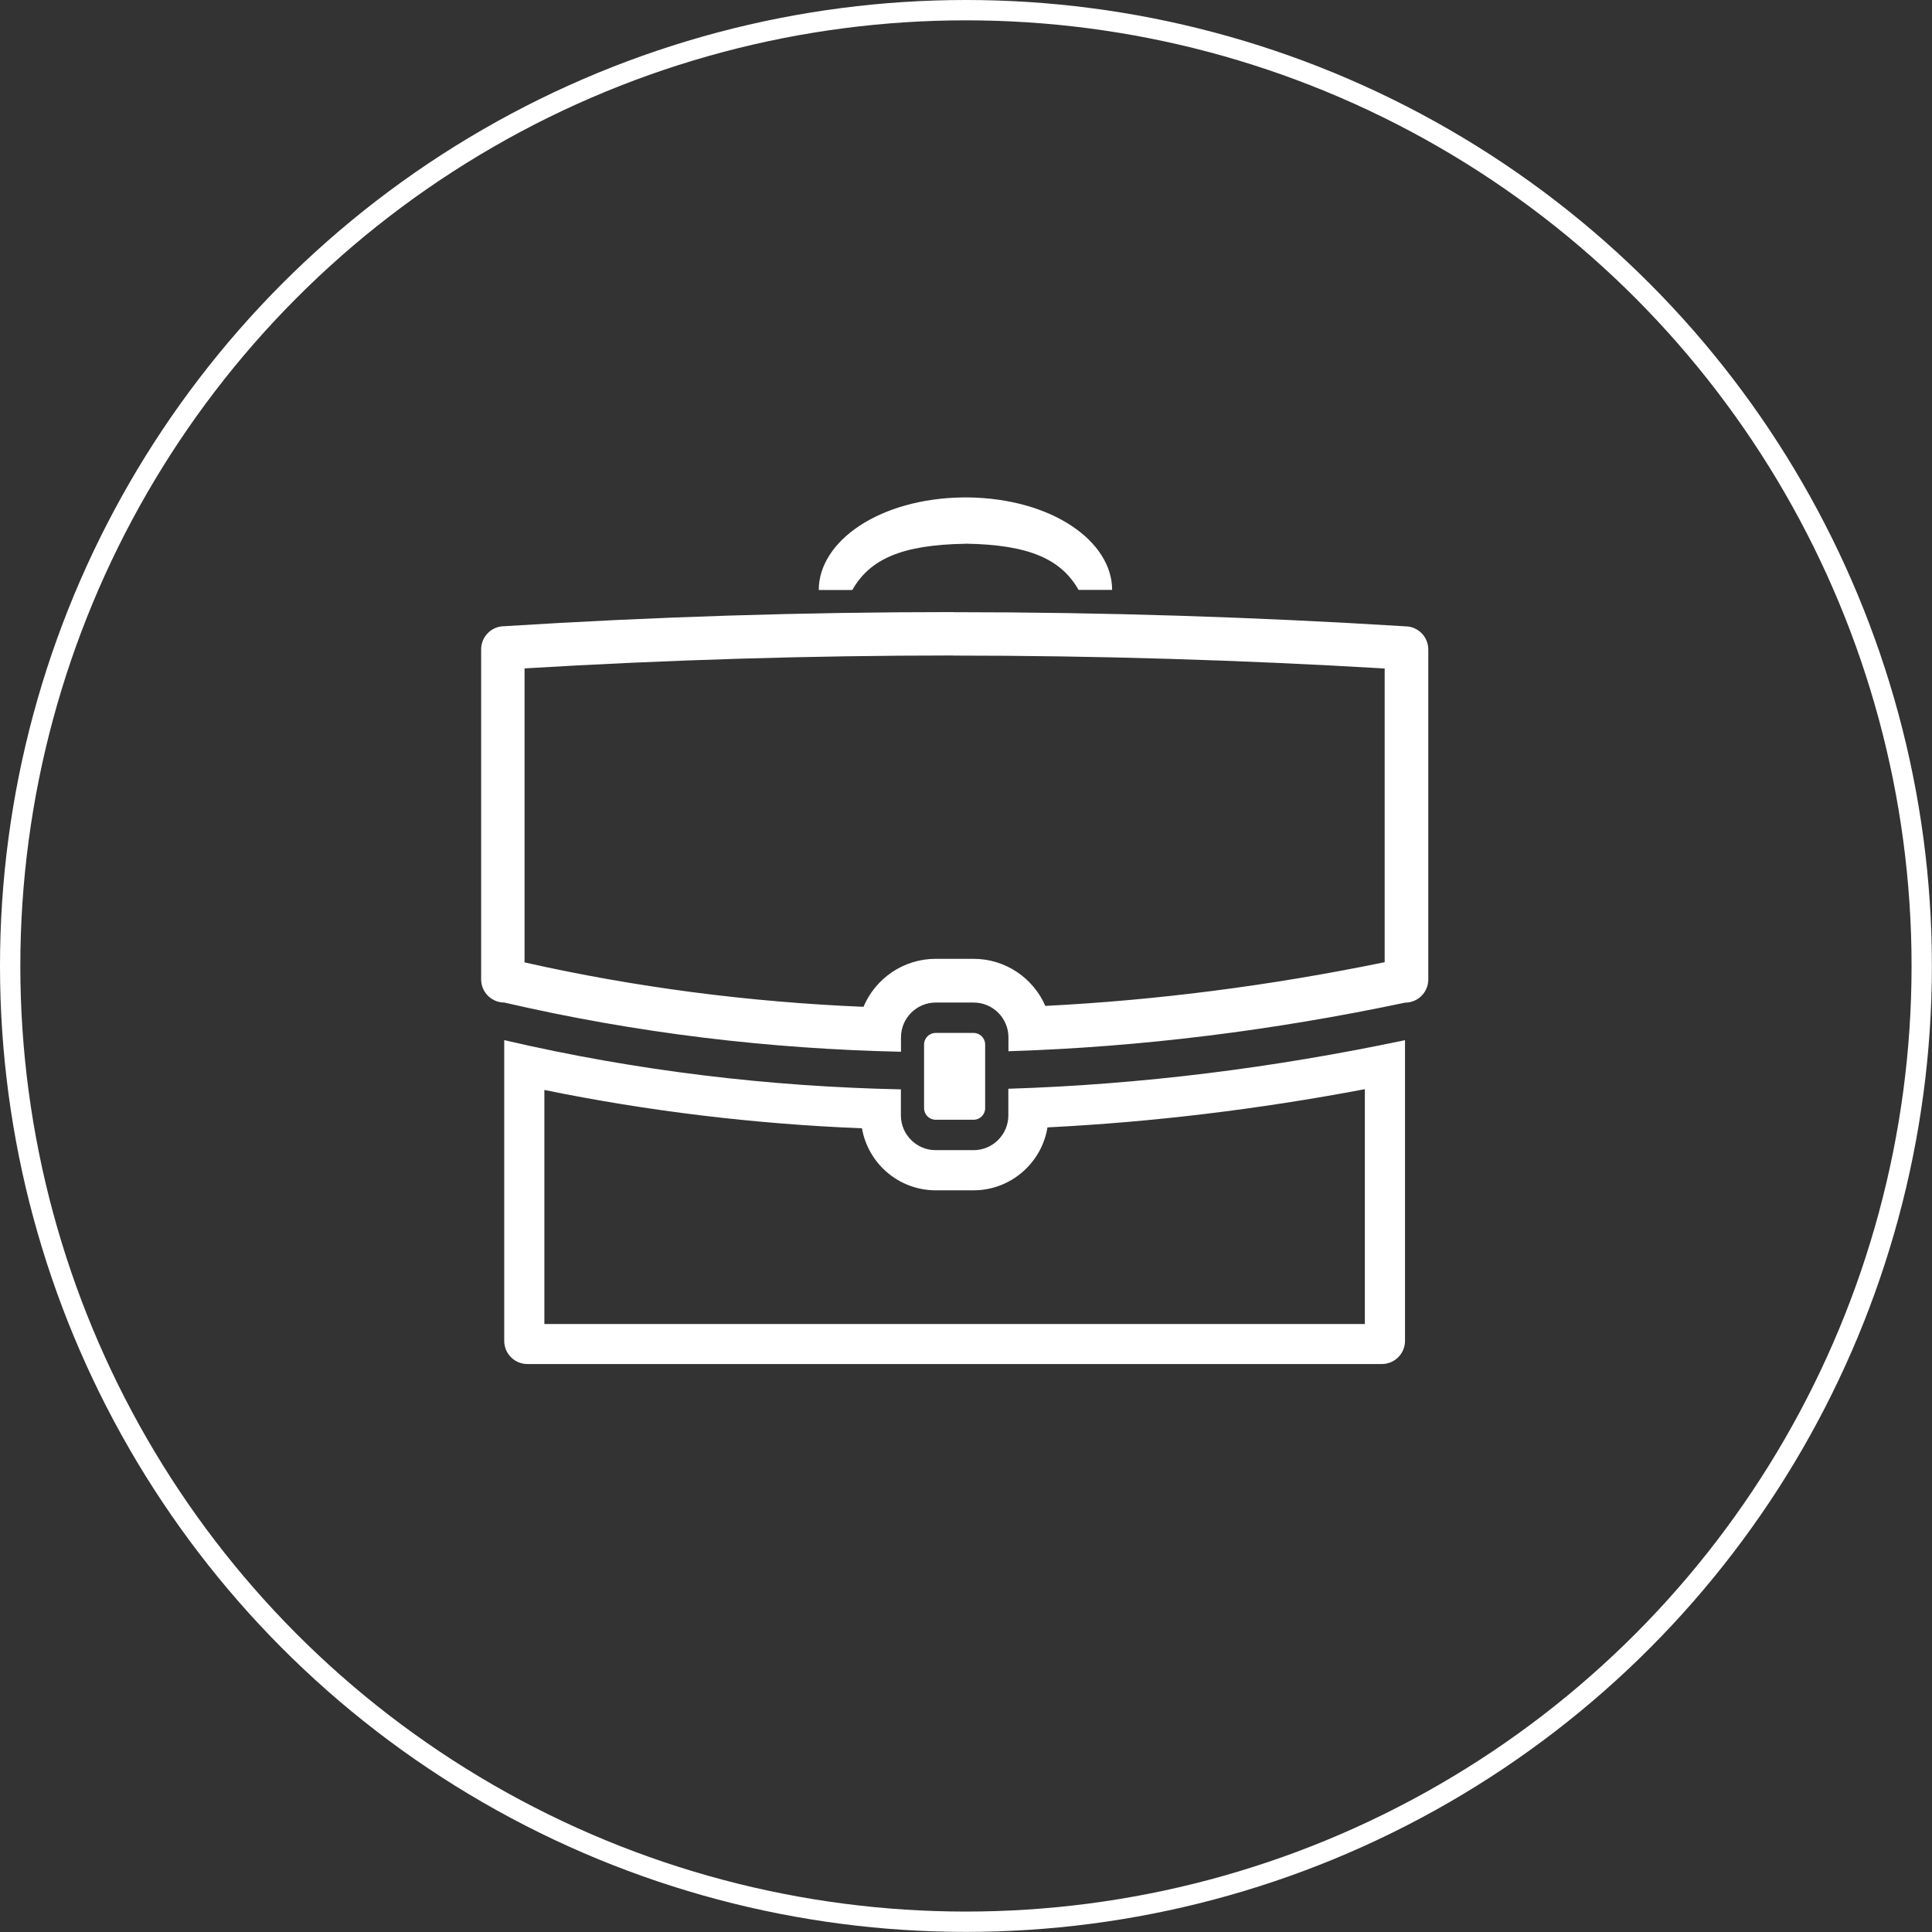
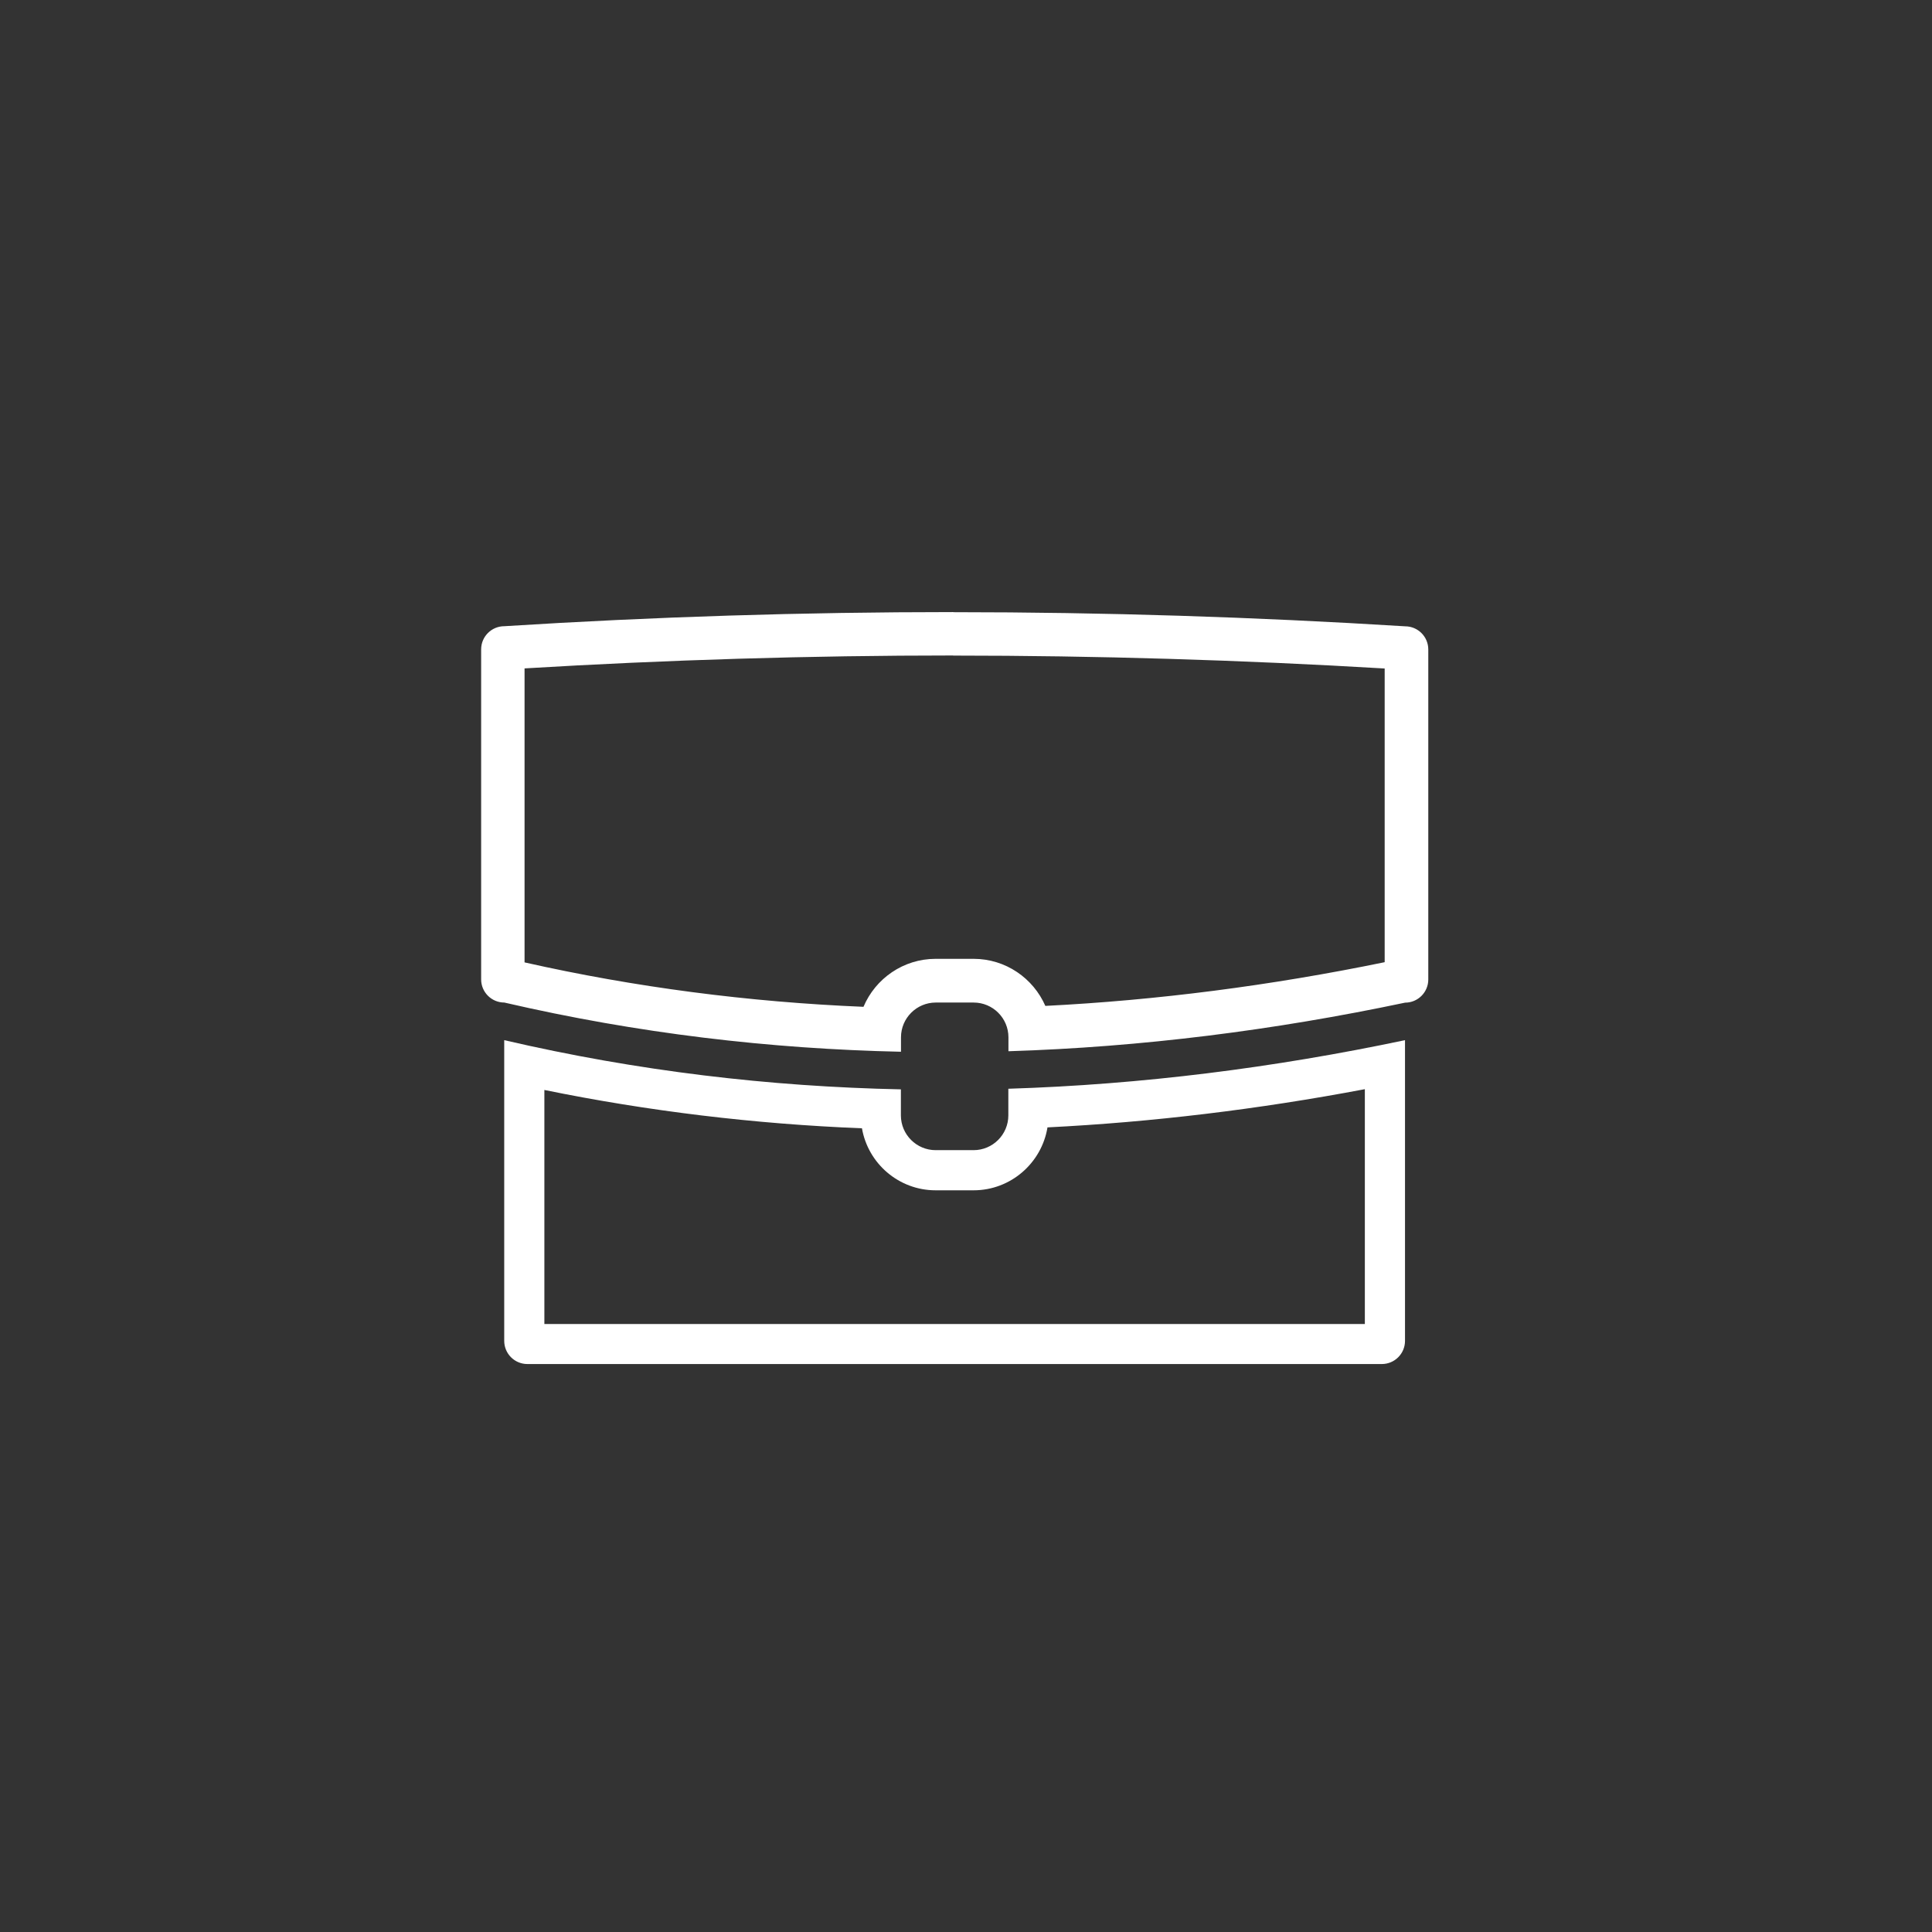
<svg xmlns="http://www.w3.org/2000/svg" id="_Слой_2" data-name="Слой 2" viewBox="0 0 190.05 190.05">
  <rect x="0" y="0" width="190.05" height="190.05" fill="#333333" stroke="none" />
  <defs>
    <style>
      .cls-1 {
        fill: #fff;
      }

      .cls-2 {
        fill: none;
        stroke: #fff;
        stroke-miterlimit: 10;
        stroke-width: 2px;
      }
    </style>
  </defs>
  <g id="Layer_1" data-name="Layer 1">
    <g>
-       <circle class="cls-2" cx="95.02" cy="95.02" r="94.02" />
      <g>
-         <path class="cls-1" d="M95.77,110.15c.63,0,1.14-.51,1.14-1.14v-6.26c0-.63-.51-1.14-1.14-1.14h-3.73c-.63,0-1.14.51-1.14,1.14v6.26c0,.63.51,1.14,1.14,1.14h3.73Z" />
-         <path class="cls-1" d="M94.97,53.48c6.32.1,9.42,1.55,11.13,4.55h3.3c0-4.77-5.9-9.01-14.24-9.1h0c-.06,0-.12,0-.19,0-.06,0-.12,0-.19,0h0c-8.34.1-14.24,4.34-14.24,9.11h3.3c1.71-3.01,4.8-4.45,11.12-4.55Z" />
        <path class="cls-1" d="M134.26,107.13v23.11H53.55v-23.02c10.19,2.08,20.66,3.35,31.24,3.77.6,3.46,3.62,6.1,7.25,6.1h3.73c3.66,0,6.7-2.69,7.27-6.19,10.25-.51,20.72-1.77,31.23-3.76h0ZM138.21,102.32c-12.91,2.72-25.91,4.37-39.02,4.78v2.62c0,1.88-1.53,3.42-3.42,3.42h-3.73c-1.88,0-3.42-1.53-3.42-3.42v-2.56c-12.89-.27-25.89-1.79-39.02-4.84v29.58c0,1.26,1.02,2.28,2.28,2.28h84.05c1.26,0,2.28-1.02,2.28-2.28v-29.58h0Z" />
        <path class="cls-1" d="M93.76,64.49c14.03,0,28.31.43,42.45,1.27v28.89c-11.23,2.31-22.44,3.75-33.38,4.3-1.19-2.72-3.9-4.63-7.06-4.63h-3.73c-3.19,0-5.93,1.95-7.1,4.72-11.32-.47-22.51-1.93-33.34-4.37v-28.92c13.95-.84,28.12-1.27,42.15-1.27h0ZM93.76,60.21c-14.72,0-29.43.46-44.15,1.39-1.26,0-2.28,1.02-2.28,2.28v32.46c0,1.26,1.02,2.28,2.28,2.28,13.13,3.04,26.13,4.56,39.02,4.84v-1.42c0-1.88,1.53-3.42,3.42-3.42h3.73c1.88,0,3.42,1.53,3.42,3.42v1.37c13.11-.41,26.11-2.06,39.02-4.78,1.26,0,2.28-1.02,2.28-2.28v-32.46c0-1.26-1.02-2.28-2.28-2.28-14.82-.92-29.64-1.39-44.45-1.39h0Z" />
      </g>
    </g>
  </g>
</svg>